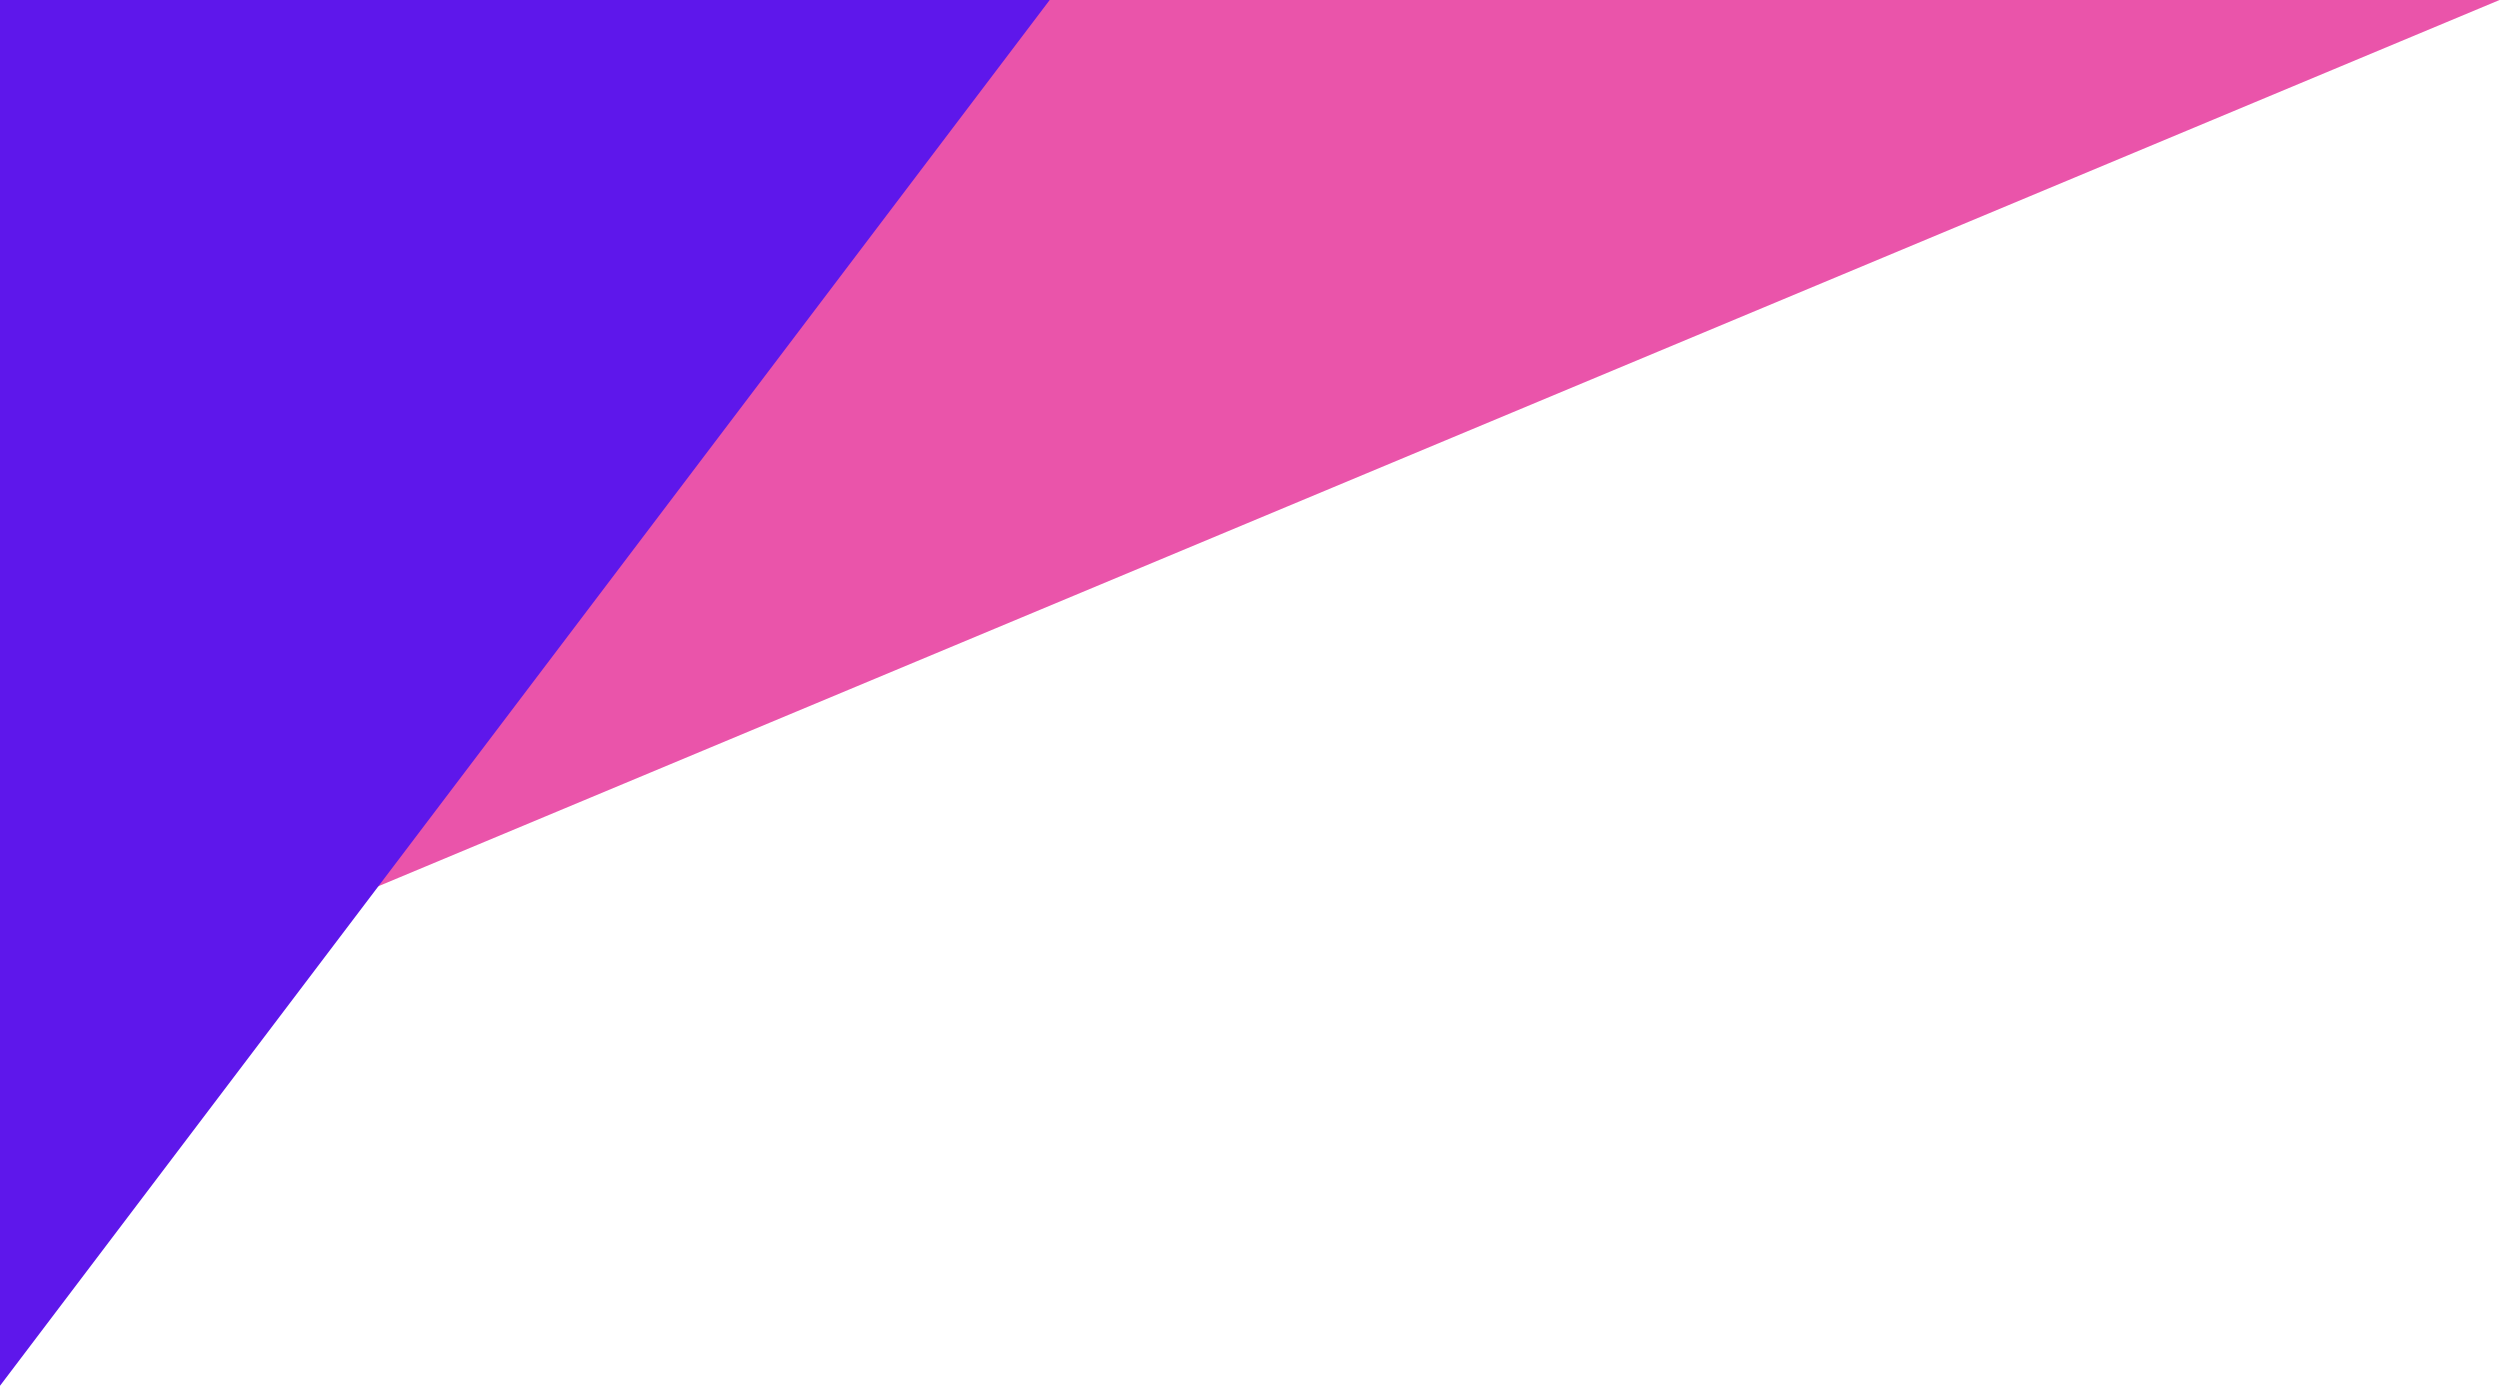
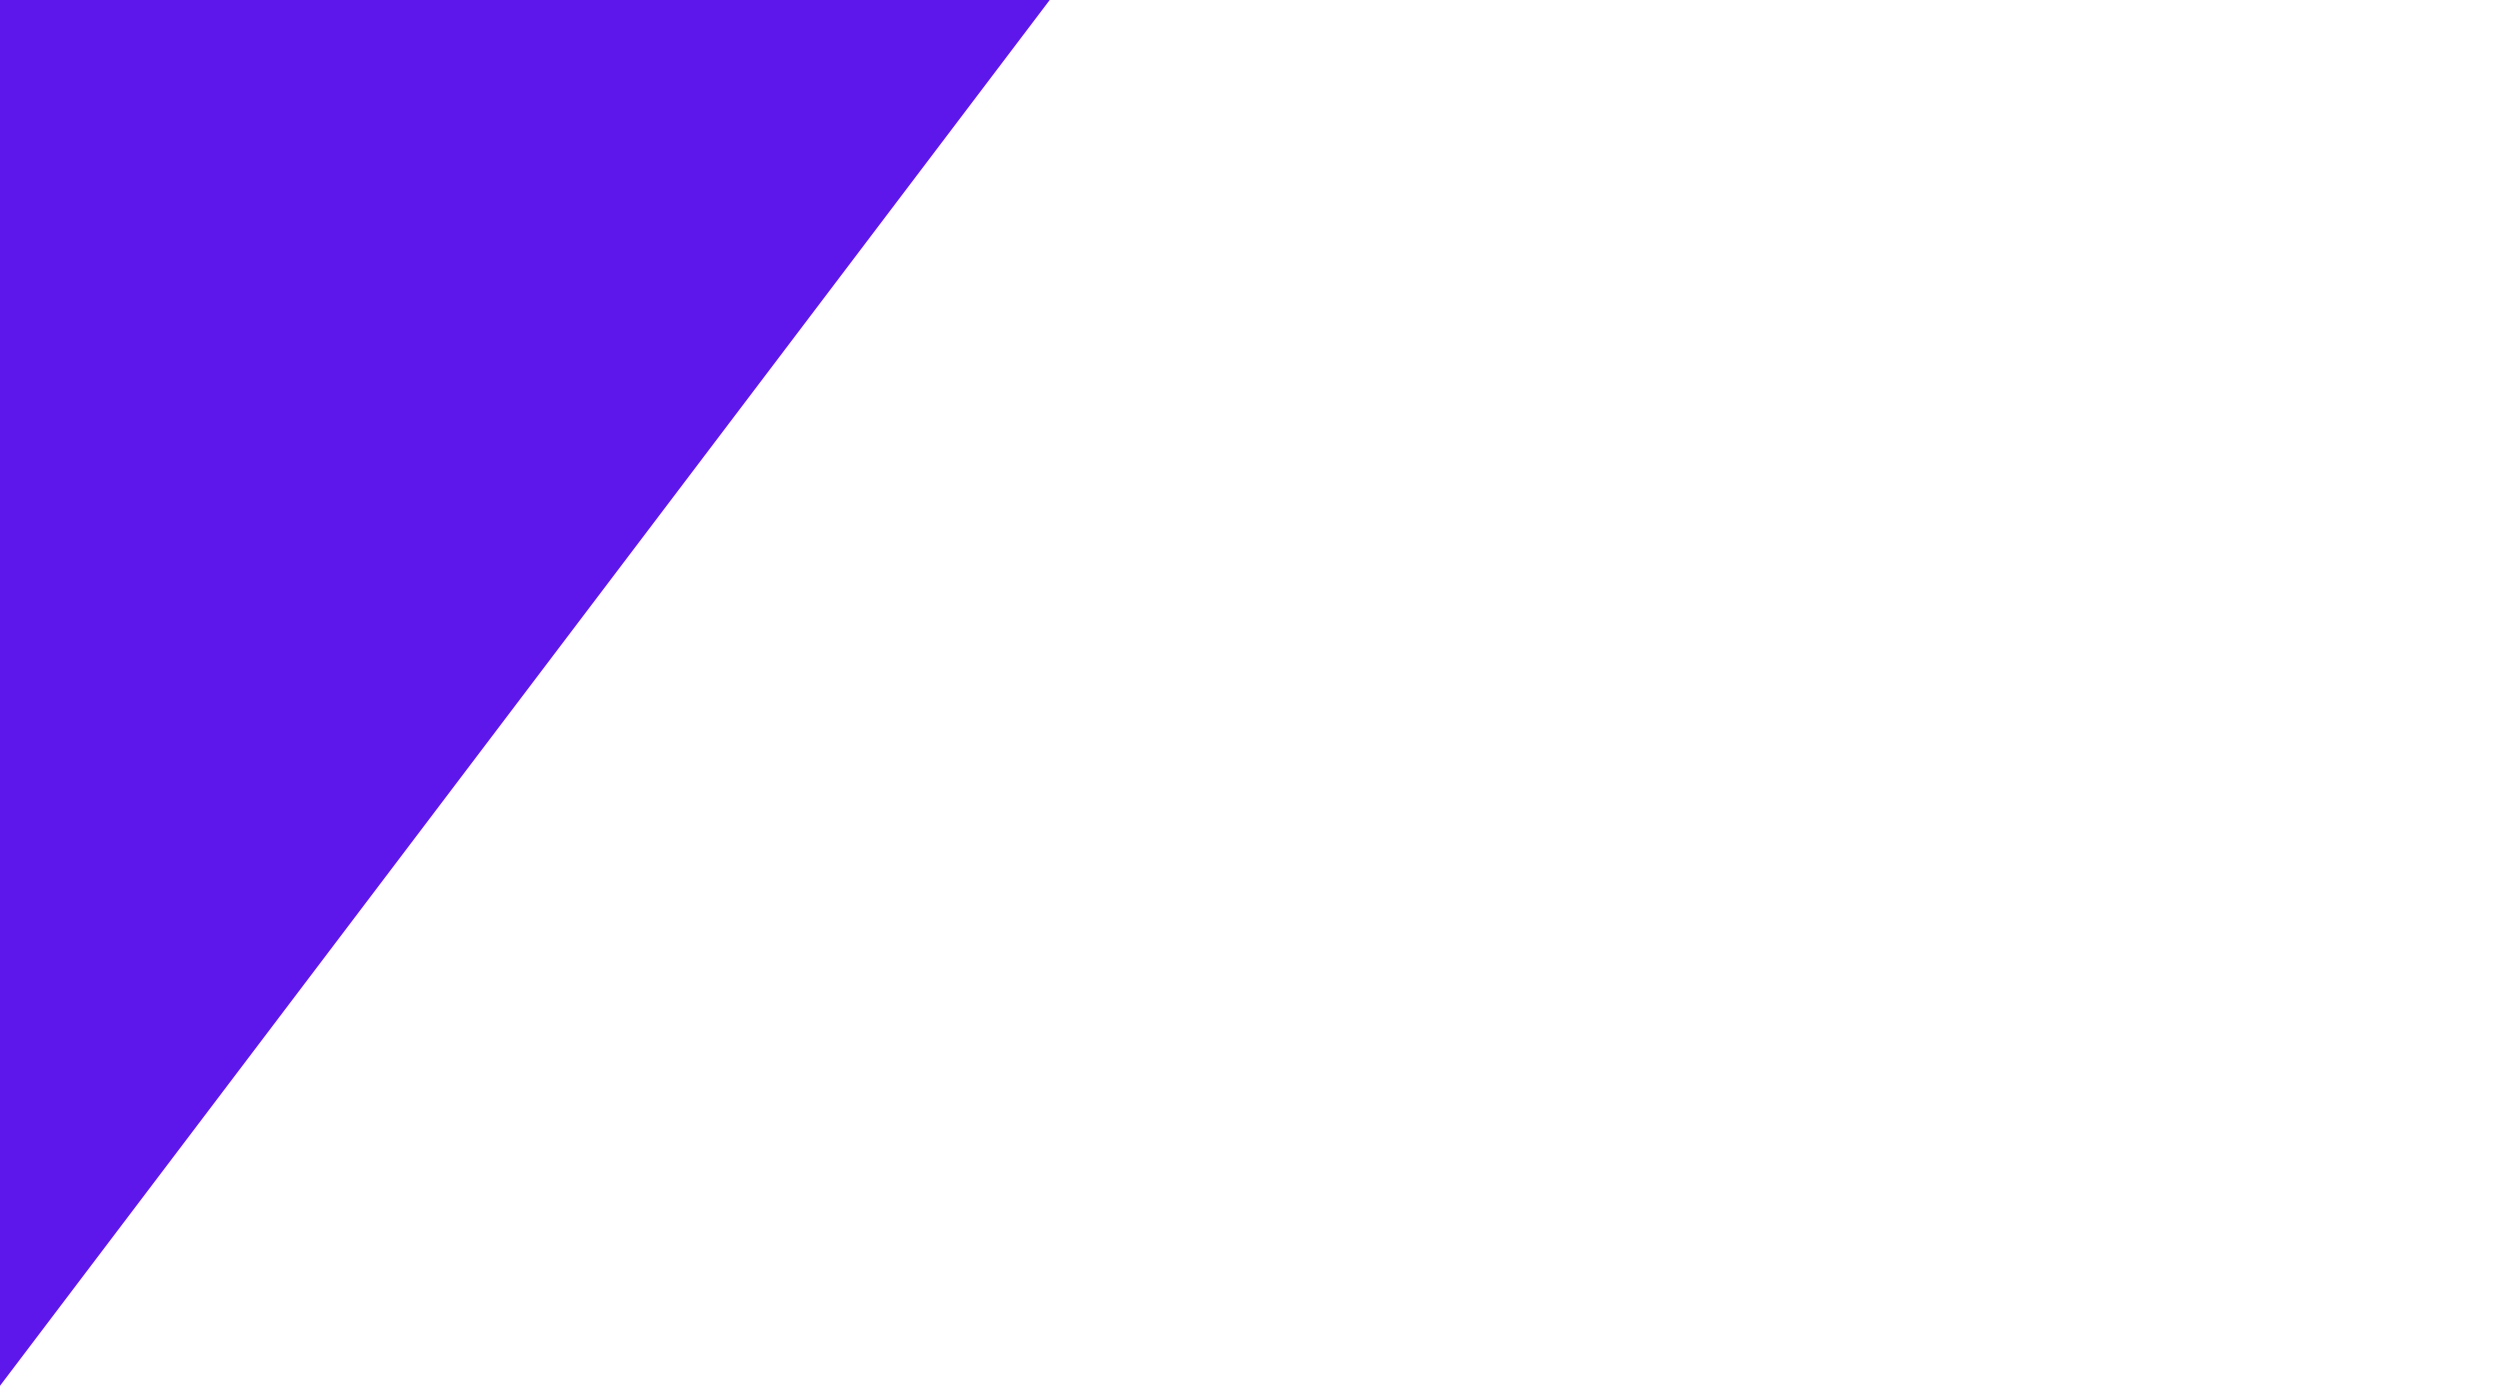
<svg xmlns="http://www.w3.org/2000/svg" clip-rule="evenodd" fill="#000000" fill-rule="evenodd" height="1052.2" preserveAspectRatio="xMidYMid meet" stroke-linejoin="round" stroke-miterlimit="2" version="1" viewBox="551.1 973.9 1897.9 1052.2" width="1897.9" zoomAndPan="magnify">
  <g>
    <g>
-       <path d="M6416.33 0H9416.33V3000H6416.33z" fill="none" transform="translate(-6416.333)" />
      <g id="change1_1">
-         <path d="M1,0.001L505.957,0L1,210.966" fill="#ea54aa" transform="translate(547.307 973.891) scale(3.758)" />
-       </g>
+         </g>
      <g id="change2_1">
        <path d="M1,0.001L213.063,0.001L1,279.958" fill="#5e17eb" transform="translate(547.307 973.891) scale(3.758)" />
      </g>
    </g>
  </g>
</svg>